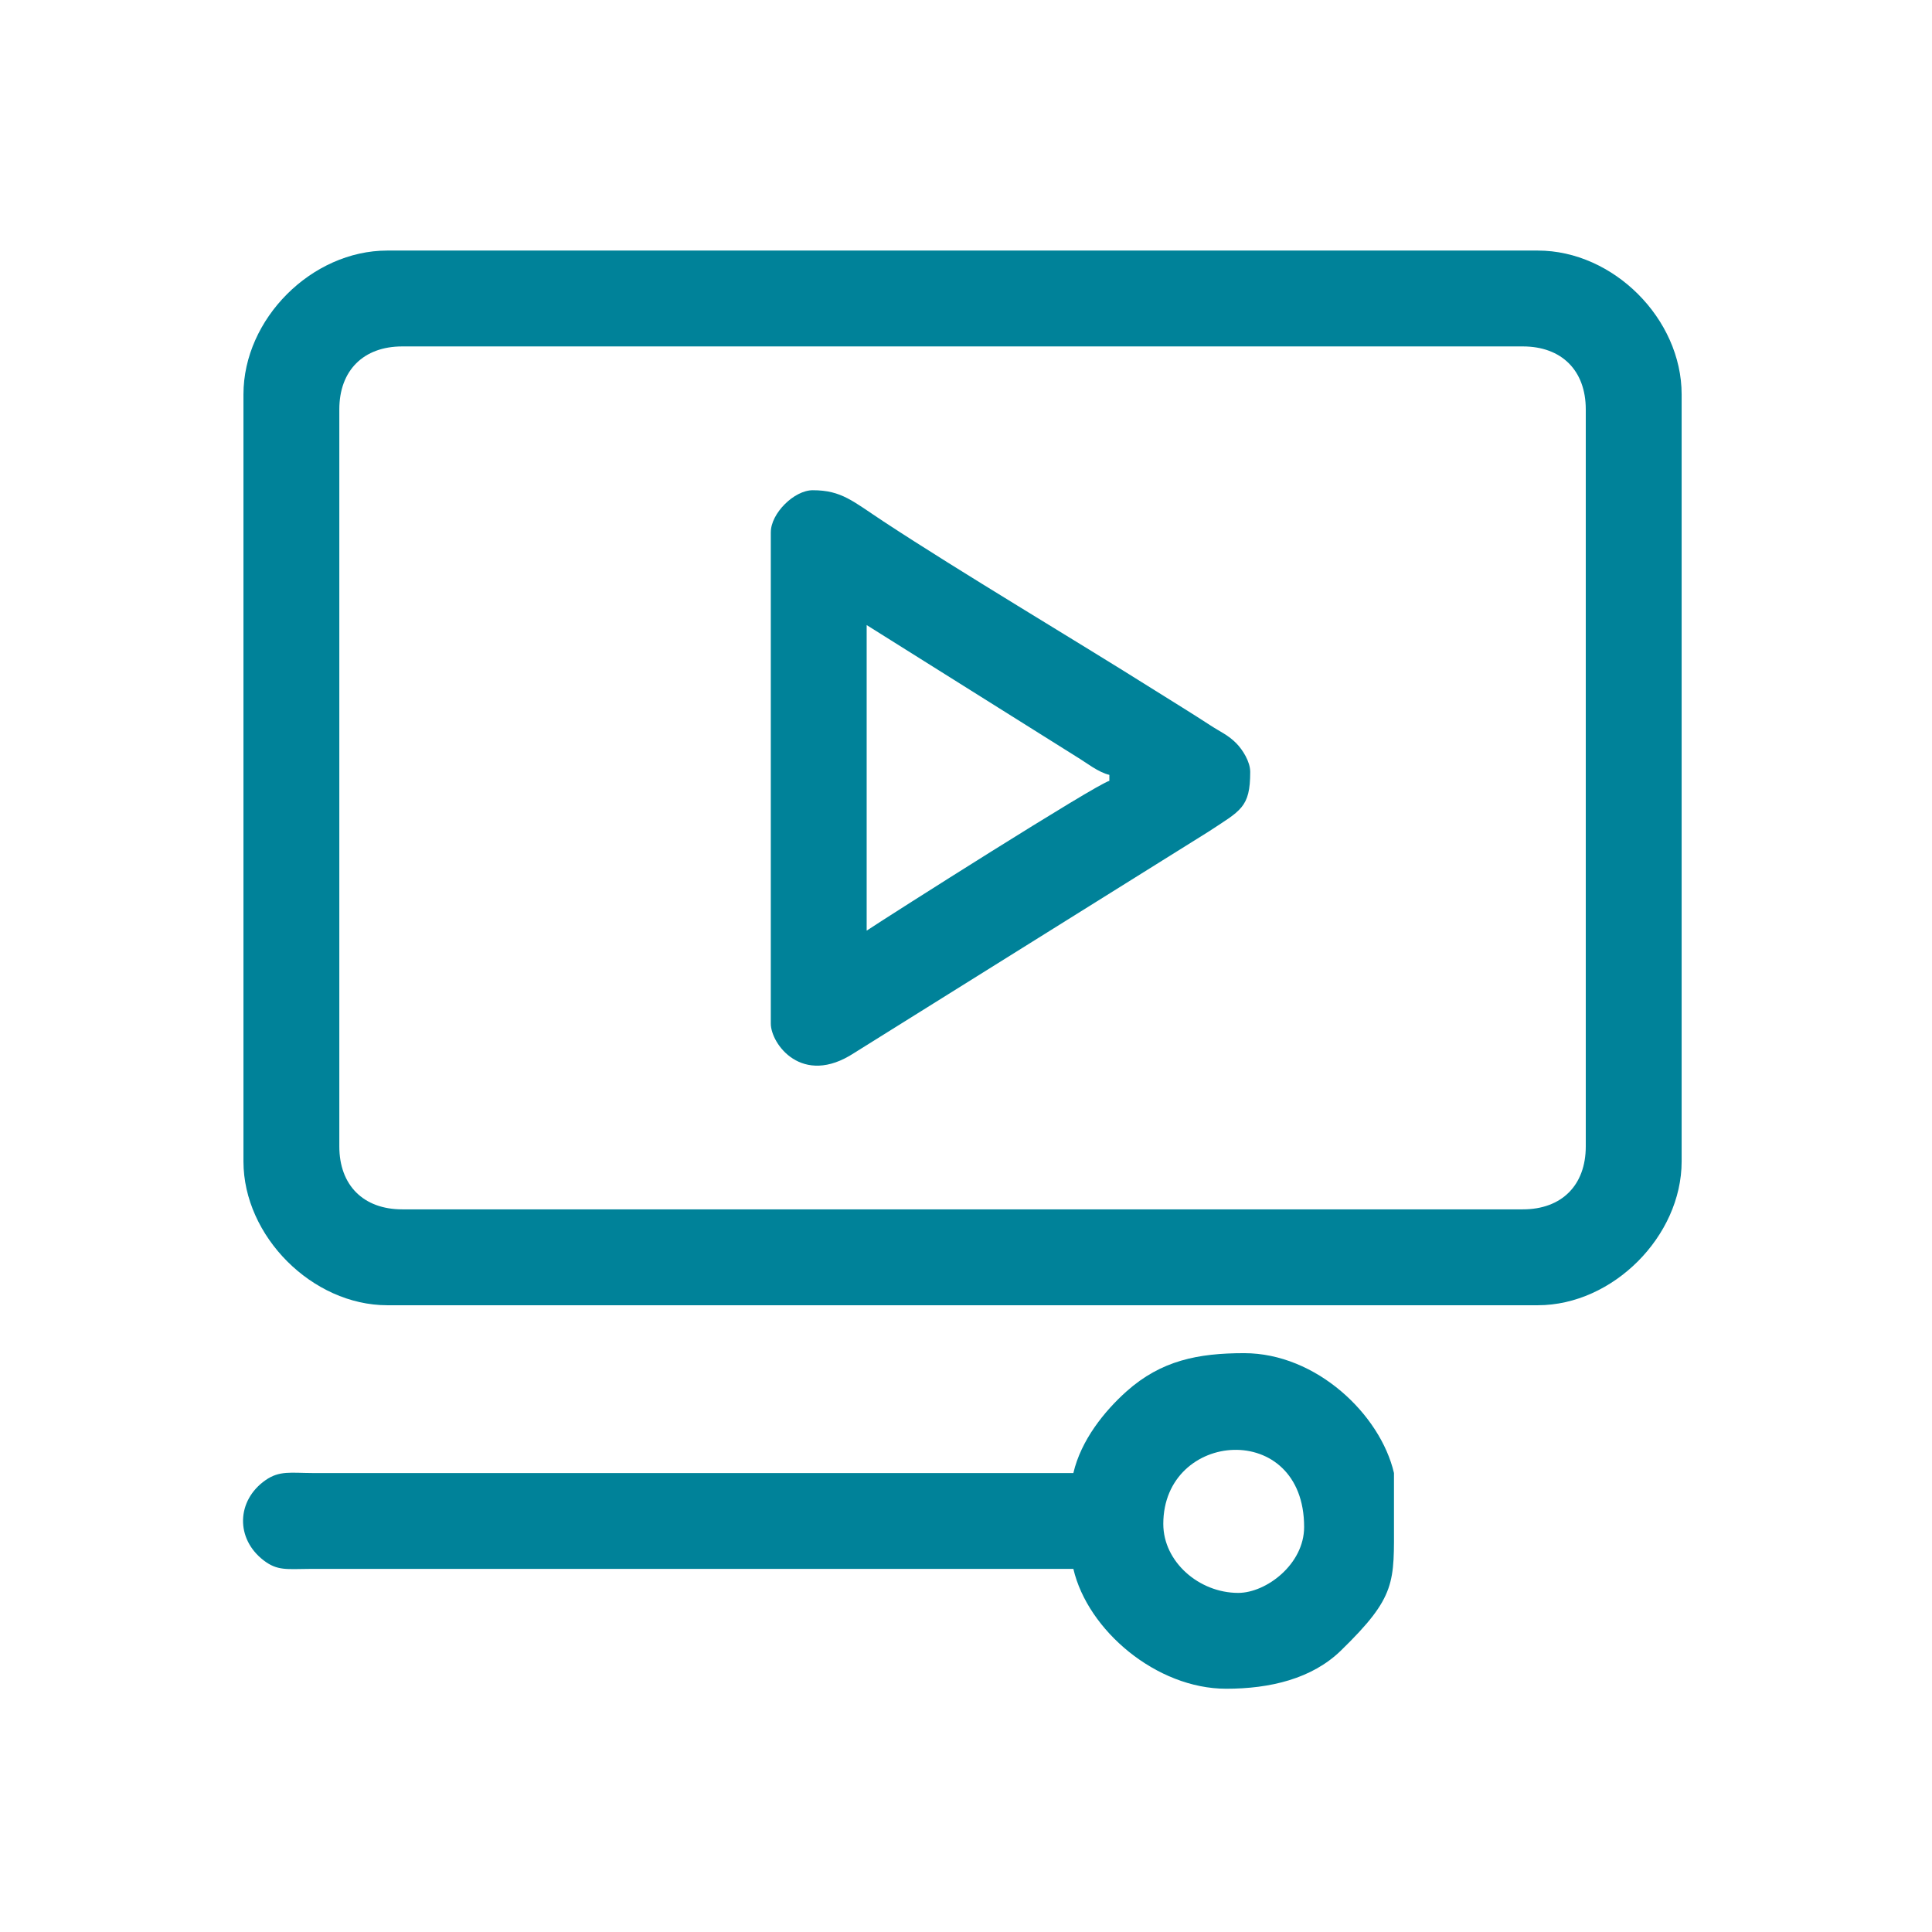
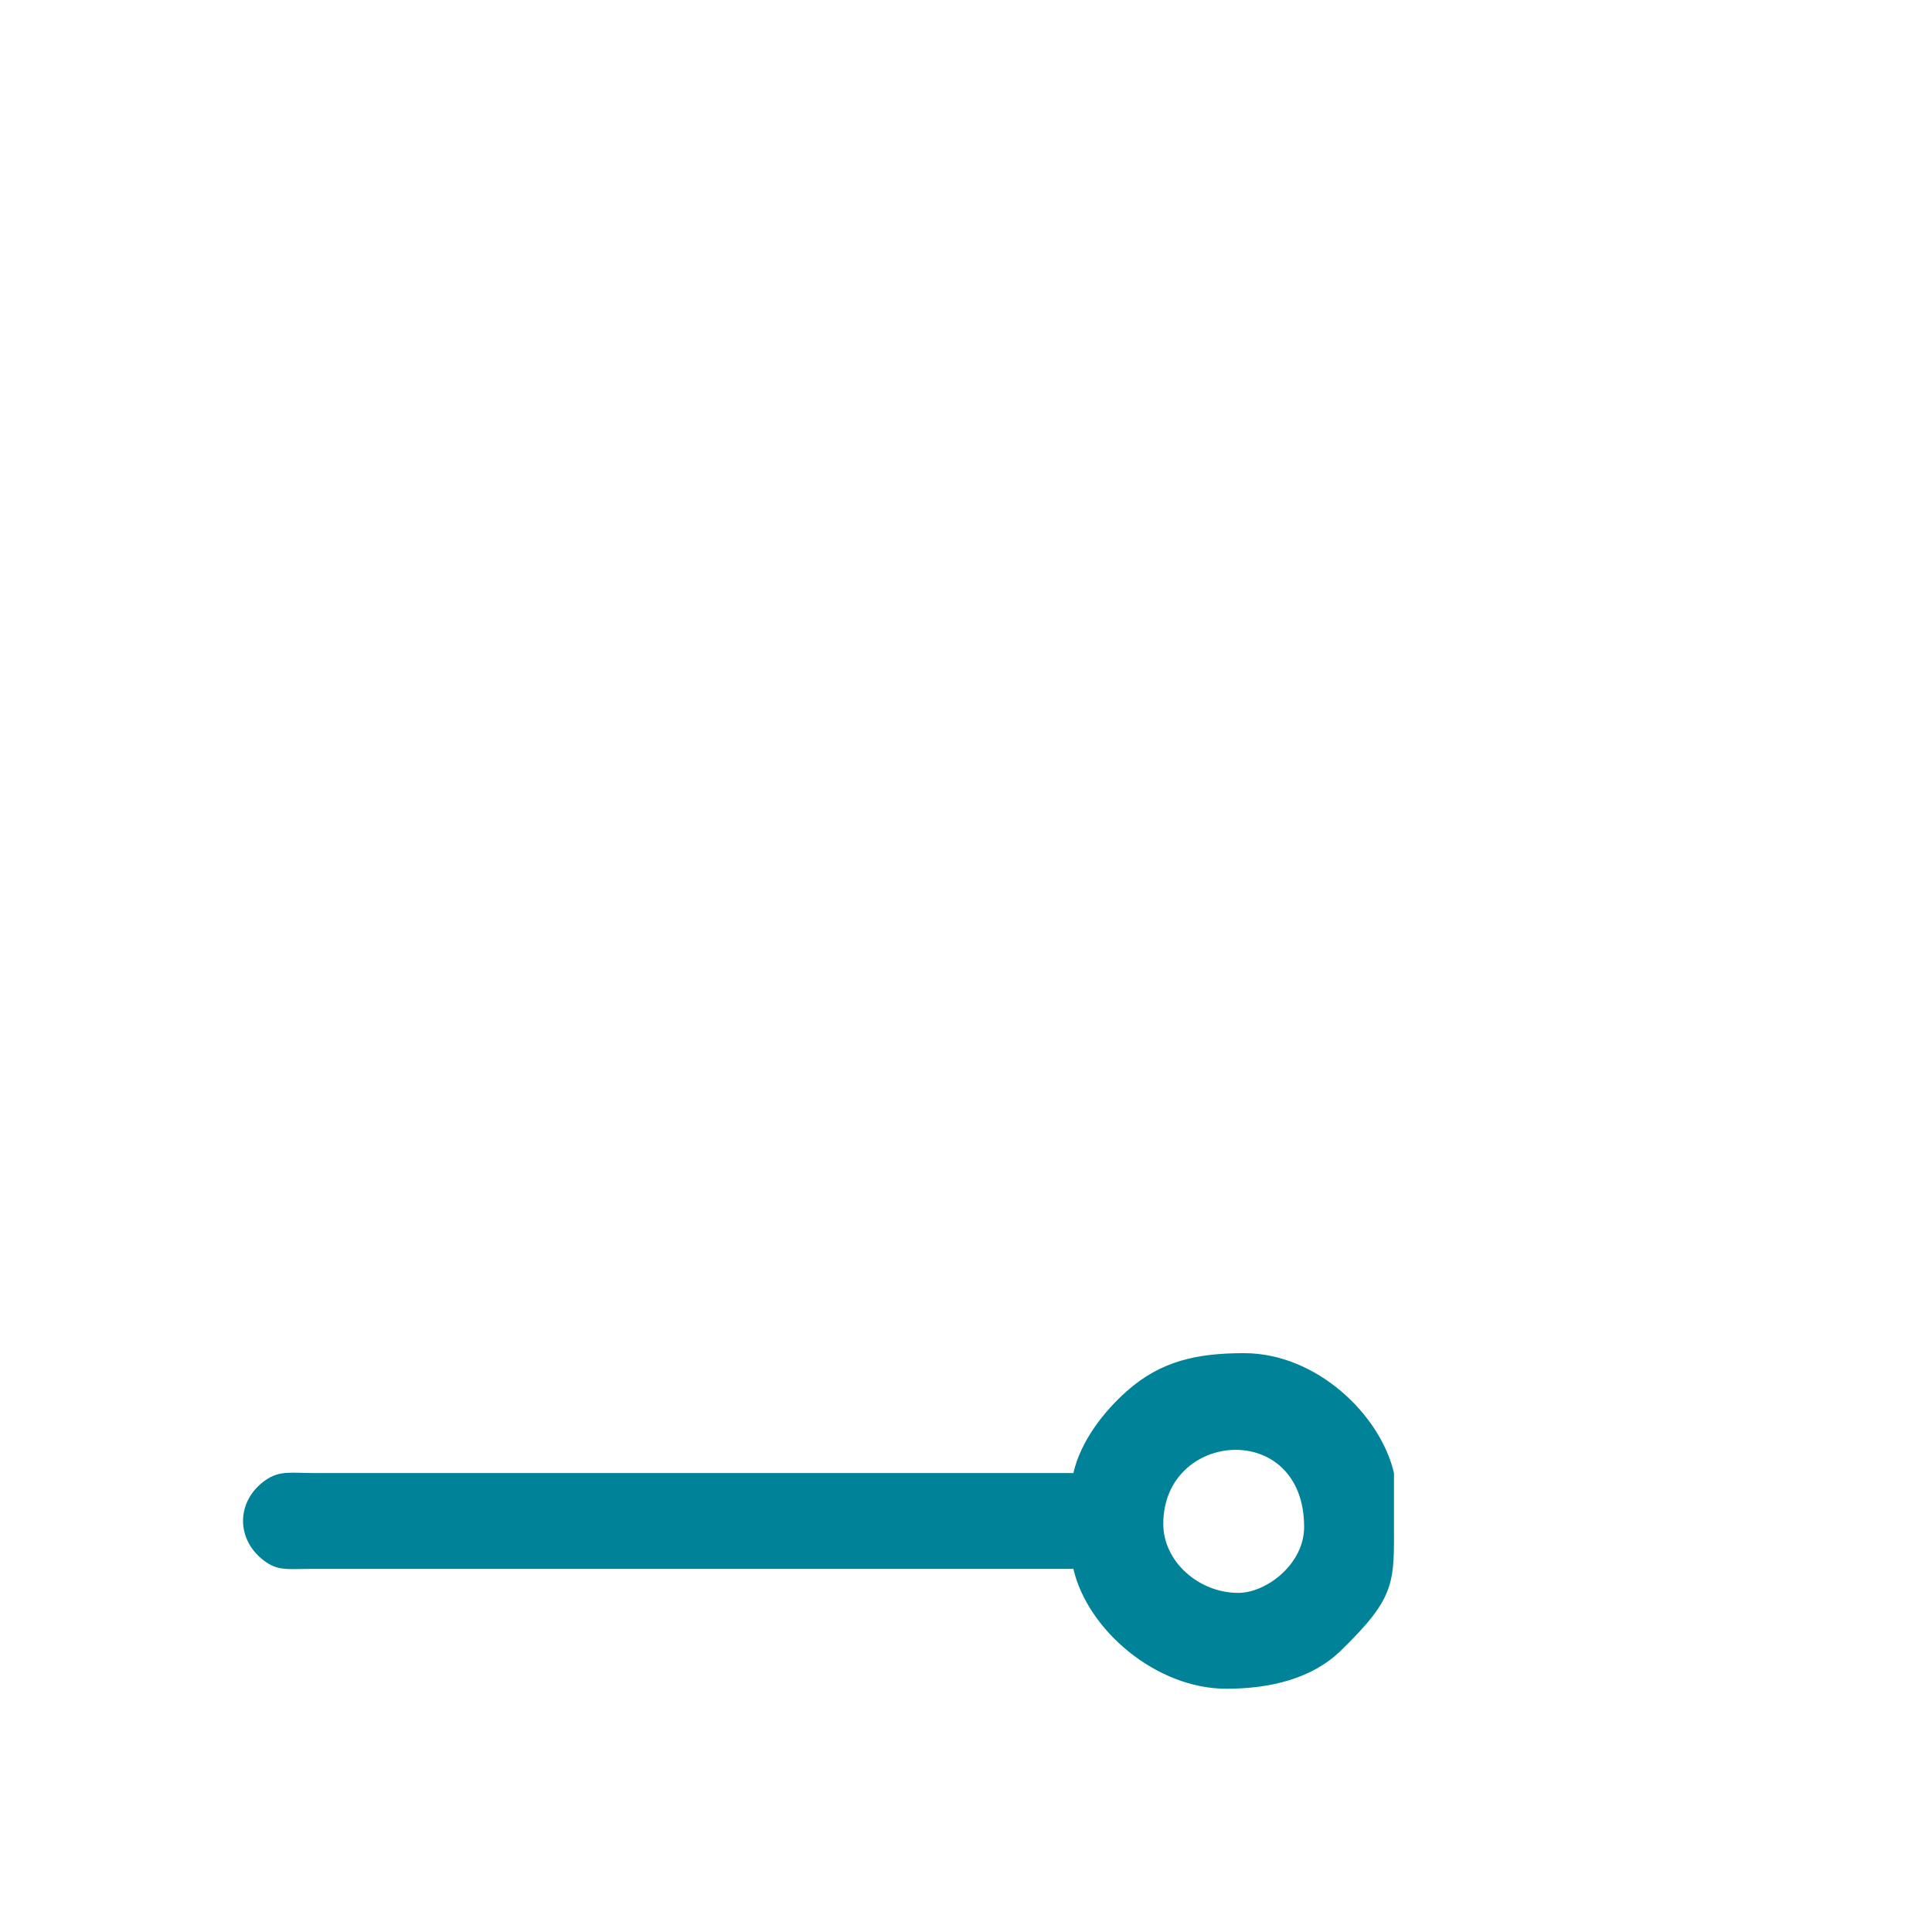
<svg xmlns="http://www.w3.org/2000/svg" viewBox="0 0 883.33 883.33" style="shape-rendering:geometricPrecision; text-rendering:geometricPrecision; image-rendering:optimizeQuality; fill-rule:evenodd; clip-rule:evenodd" version="1.1" height="0.883in" width="0.883in" xml:space="preserve">
  <defs>
    <style type="text/css">
   
    .fil0 {fill:#008299}
   
  </style>
  </defs>
  <g id="Layer_x0020_1">
    <g id="_2732073107712">
-       <path d="M155.14 524.16l0 -337c0,-17.75 11.02,-28.77 28.77,-28.77l512.35 0c17.75,0 28.77,11.02 28.77,28.77l0 337c0,17.75 -11.02,28.77 -28.77,28.77l-512.35 0c-17.75,0 -28.77,-11.02 -28.77,-28.77zm-43.83 -343.85l0 350.7c0,34.24 31.51,65.76 65.75,65.76l526.05 0c34.24,0 65.75,-31.52 65.75,-65.76l0 -350.7c0,-34.54 -31.21,-65.75 -65.75,-65.75l-526.05 0c-34.54,0 -65.75,31.21 -65.75,65.75z" class="fil0" />
      <path d="M531.87 696.77c0,-42.95 64.39,-47.84 64.39,1.38 0,17.06 -17.35,30.14 -30.14,30.14 -17.85,0 -34.25,-14.17 -34.25,-31.52zm-41.1 -23.28l-347.96 0c-9.81,-0.03 -15.02,-1.2 -21.4,3.25 -13.31,9.29 -13.85,26.78 -0.79,36.74 6.25,4.77 10.56,3.89 20.81,3.84l349.33 0c6.55,28.11 37.99,54.79 69.87,54.79 20.05,0 39.19,-4.55 52.43,-17.43 25.57,-24.88 24.28,-31.17 24.28,-59.28l0 -21.92c-6.25,-26.83 -35.57,-54.8 -68.5,-54.8 -21.12,0 -37.97,3.37 -53.77,17.46 -10.12,9.04 -20.81,22.31 -24.31,37.33z" class="fil0" />
-       <path d="M396.25 425.52l0 -139.73 95.96 60.21c4.52,2.72 9.93,7.11 15,8.28l0 2.74c-5.75,1.34 -101.25,61.99 -110.97,68.49zm-43.83 -182.19l0 224.67c0,9.22 14.26,29.04 38.1,13.44l161.91 -101.12c14.85,-9.78 19.18,-11.01 19.18,-27.4 0,-4.76 -3.55,-10.19 -6.23,-12.95 -3.8,-3.92 -7.49,-5.37 -12.13,-8.42 -8.74,-5.7 -16.52,-10.42 -25.21,-15.89 -38.17,-24.03 -87.89,-53.45 -124.12,-77.26 -13.98,-9.2 -19.13,-14.26 -32.31,-14.26 -8.56,0 -19.18,10.62 -19.18,19.18z" class="fil0" />
    </g>
  </g>
</svg>